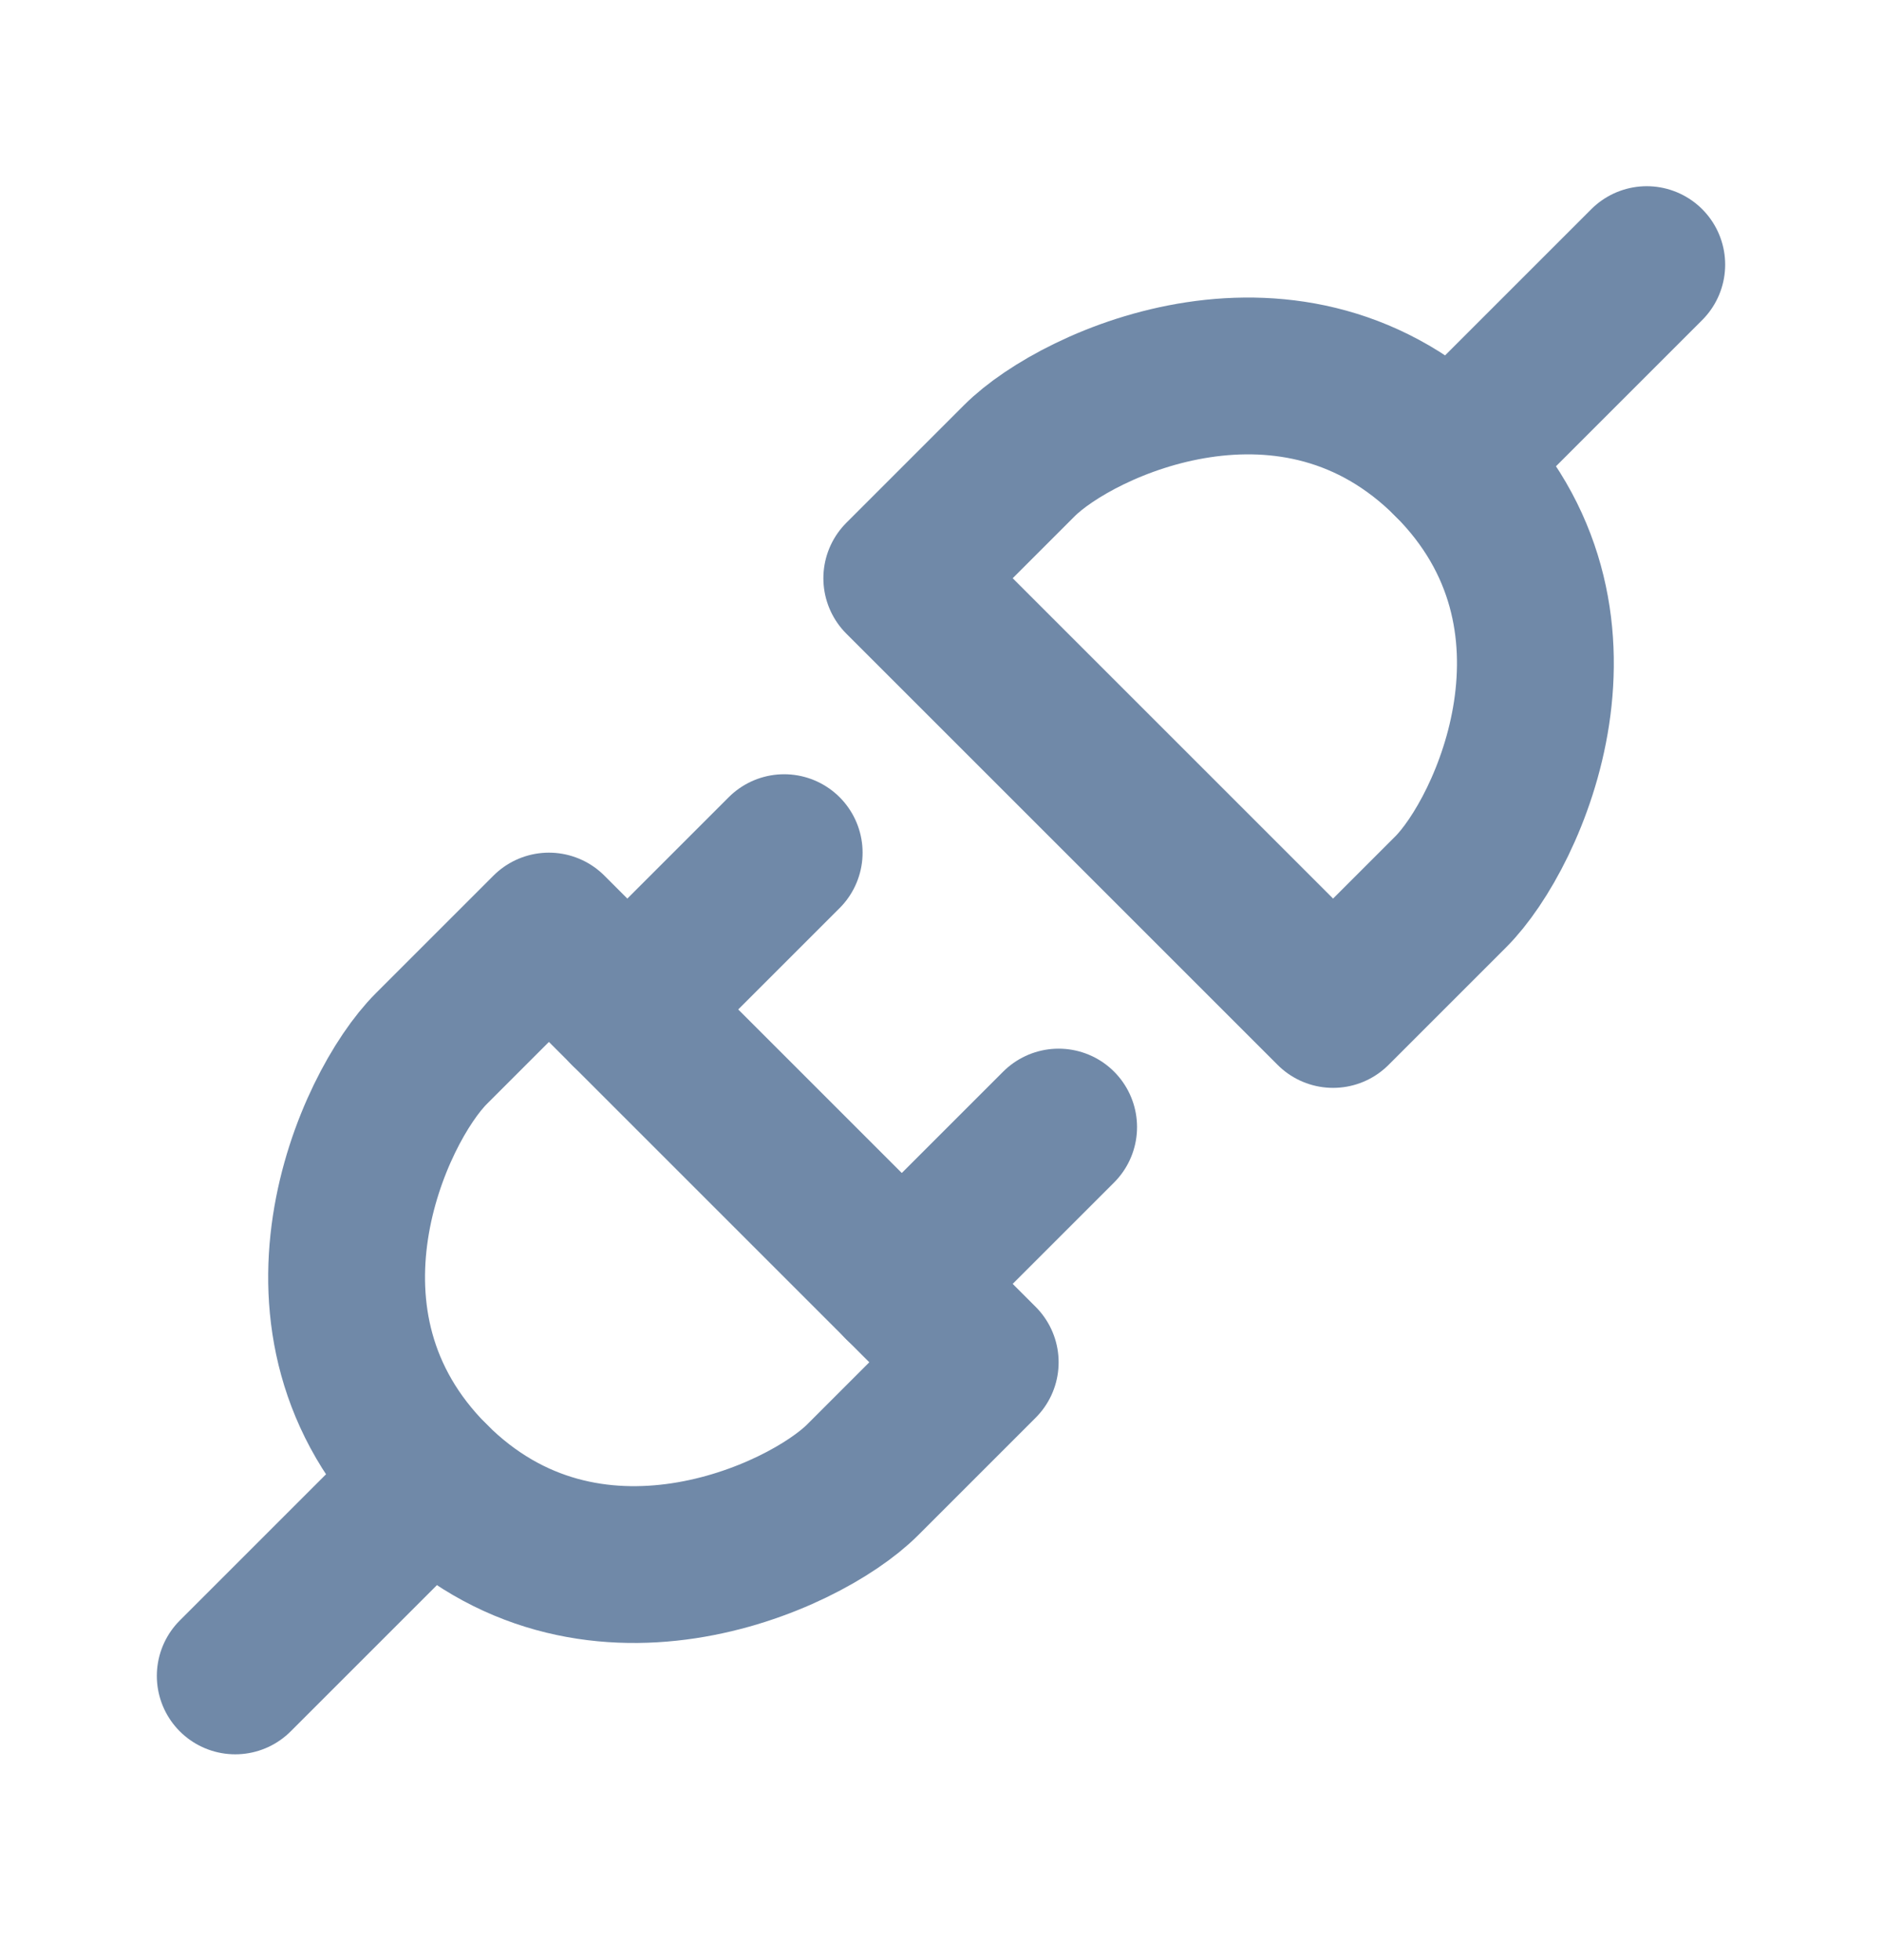
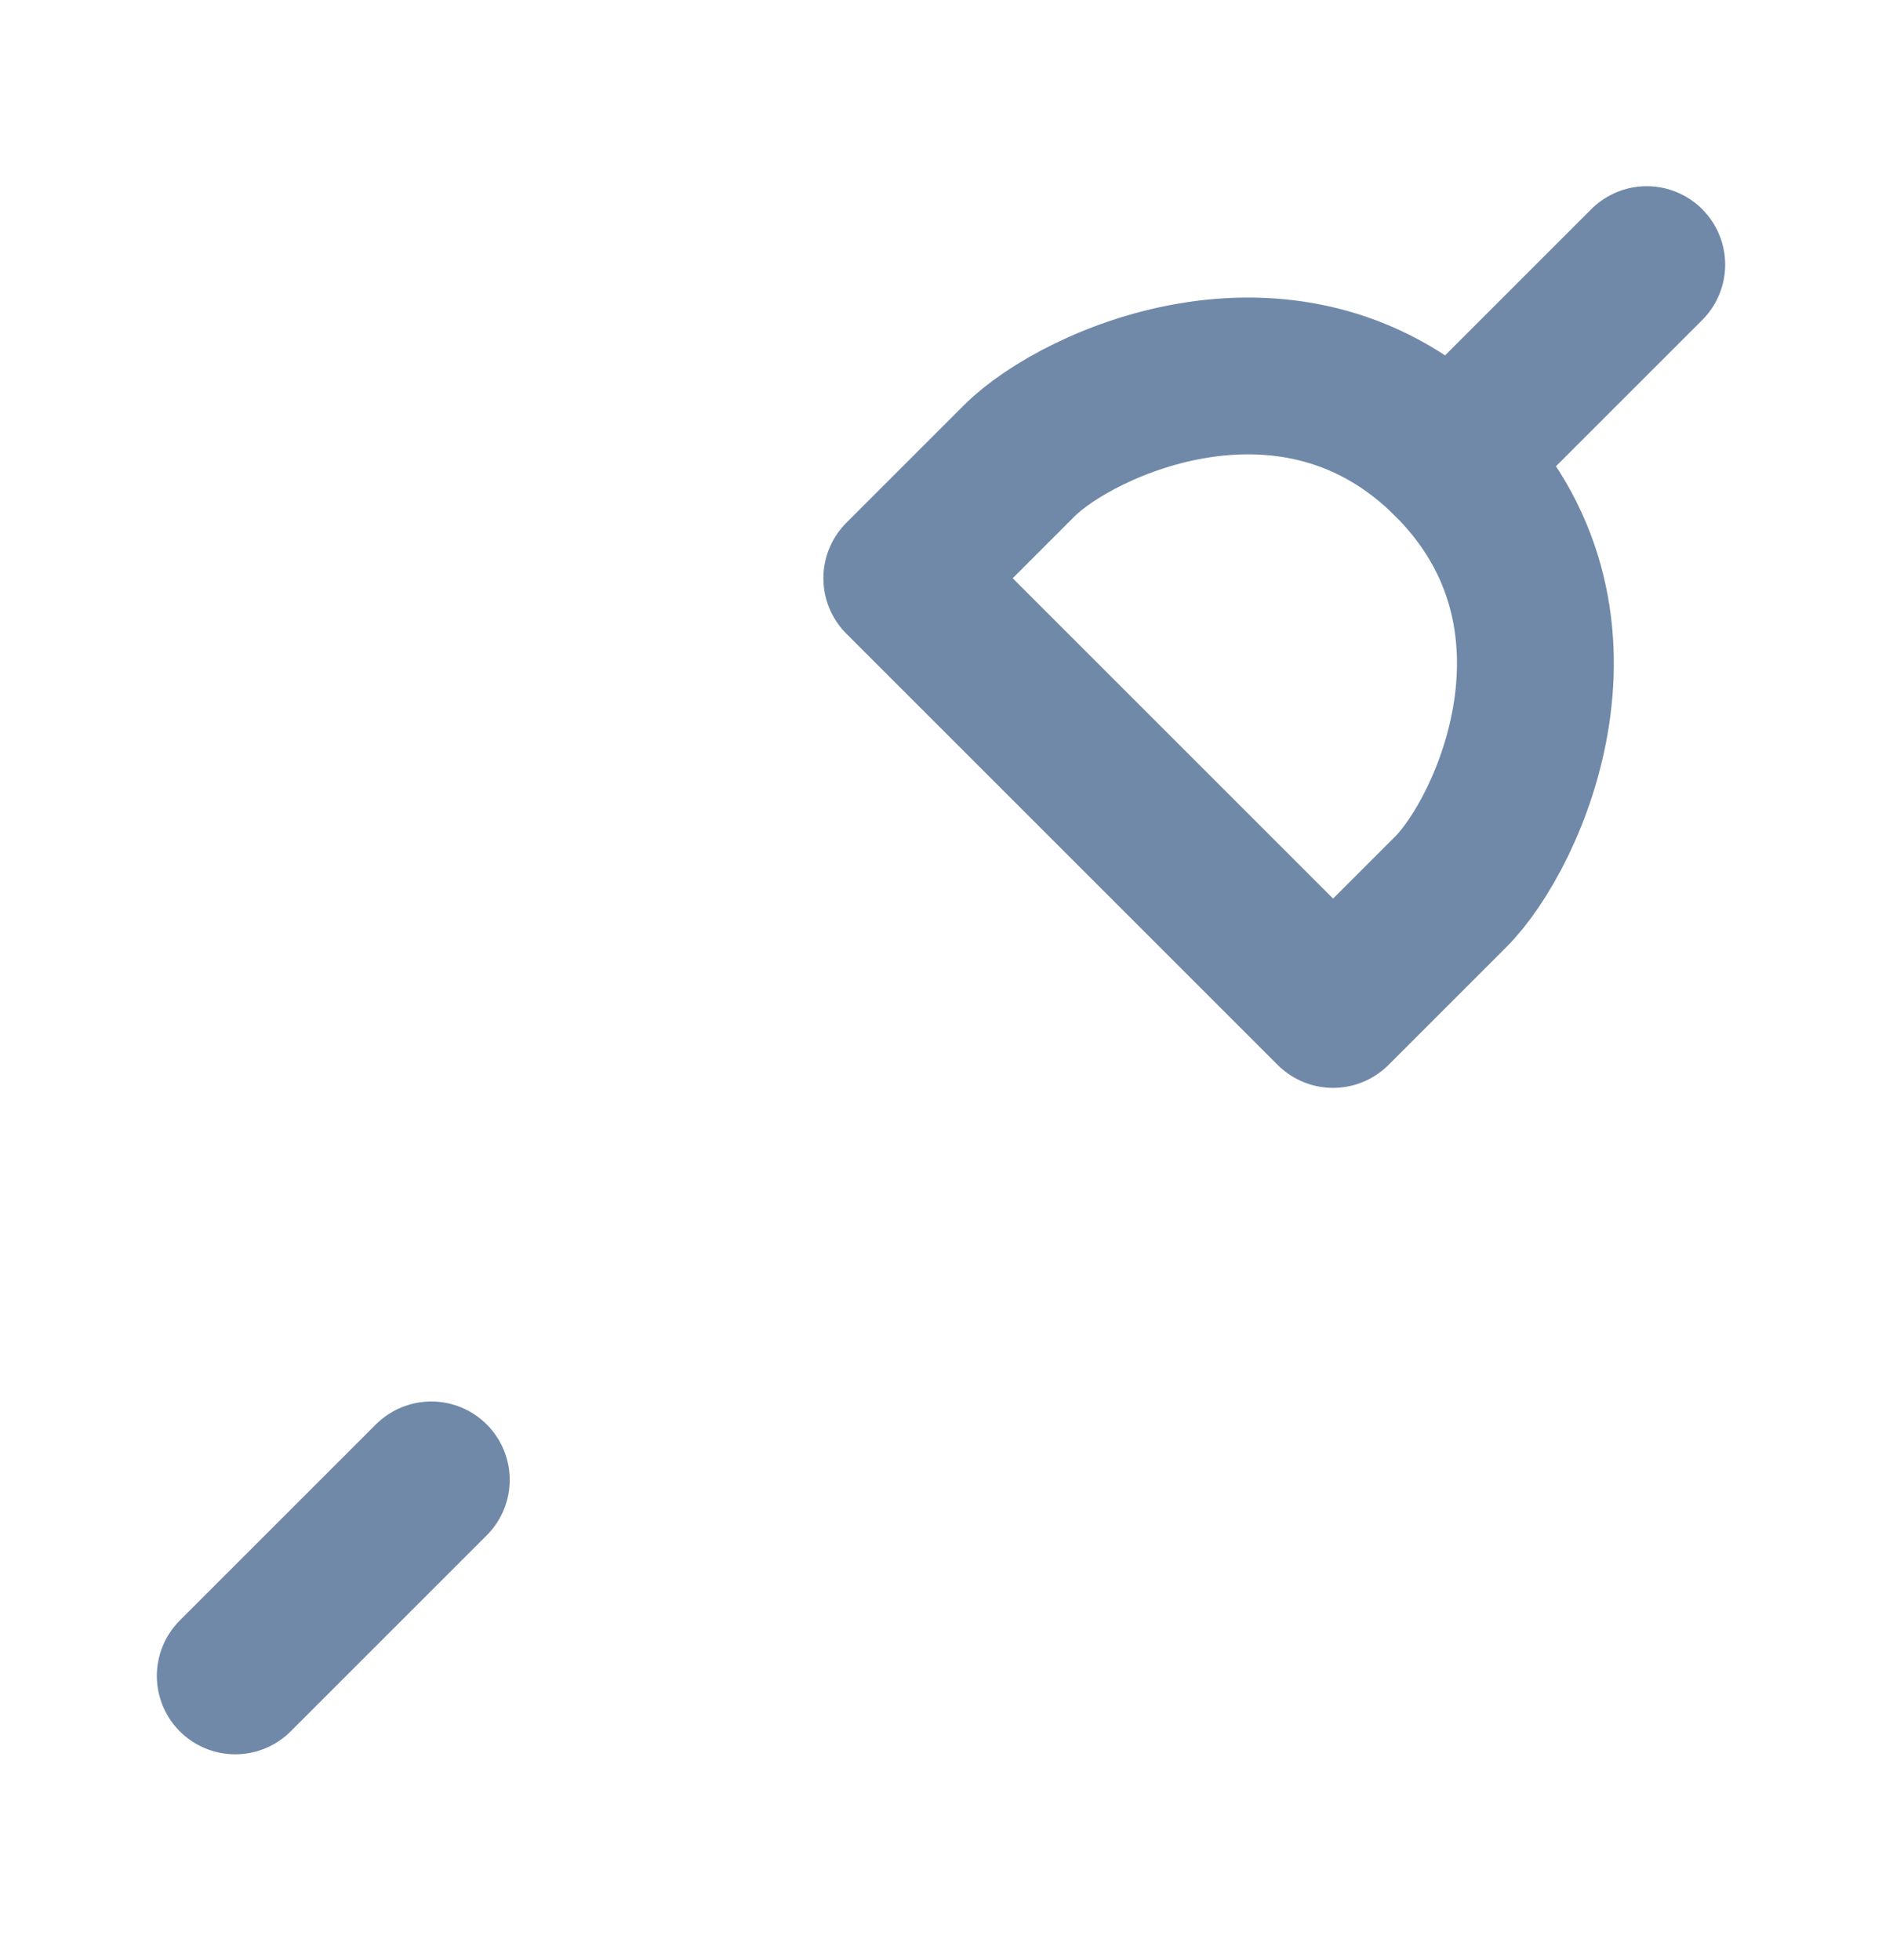
<svg xmlns="http://www.w3.org/2000/svg" width="24" height="25" viewBox="0 0 24 25" fill="none">
  <path d="M18.5 11.375L17 12.875L11.5 7.375L13 5.875C13.75 5.125 16.5 3.875 18.5 5.875C20.5 7.875 19.25 10.625 18.5 11.375Z" stroke="#7089A8" stroke-width="2" stroke-linecap="round" stroke-linejoin="round" />
  <path d="M21 3.375L18.5 5.875" stroke="#7089A8" stroke-width="2" stroke-linecap="round" stroke-linejoin="round" />
-   <path d="M5.5 13.375L7 11.875L12.5 17.375L11 18.875C10.25 19.625 7.5 20.875 5.5 18.875C3.5 16.875 4.75 14.125 5.5 13.375Z" stroke="#7089A8" stroke-width="2" stroke-linecap="round" stroke-linejoin="round" />
-   <path d="M11.5 16.375L13.5 14.375" stroke="#7089A8" stroke-width="2" stroke-linecap="round" stroke-linejoin="round" />
  <path d="M3 21.375L5.5 18.875" stroke="#7089A8" stroke-width="2" stroke-linecap="round" stroke-linejoin="round" />
-   <path d="M8 12.875L10 10.875" stroke="#7089A8" stroke-width="2" stroke-linecap="round" stroke-linejoin="round" />
</svg>